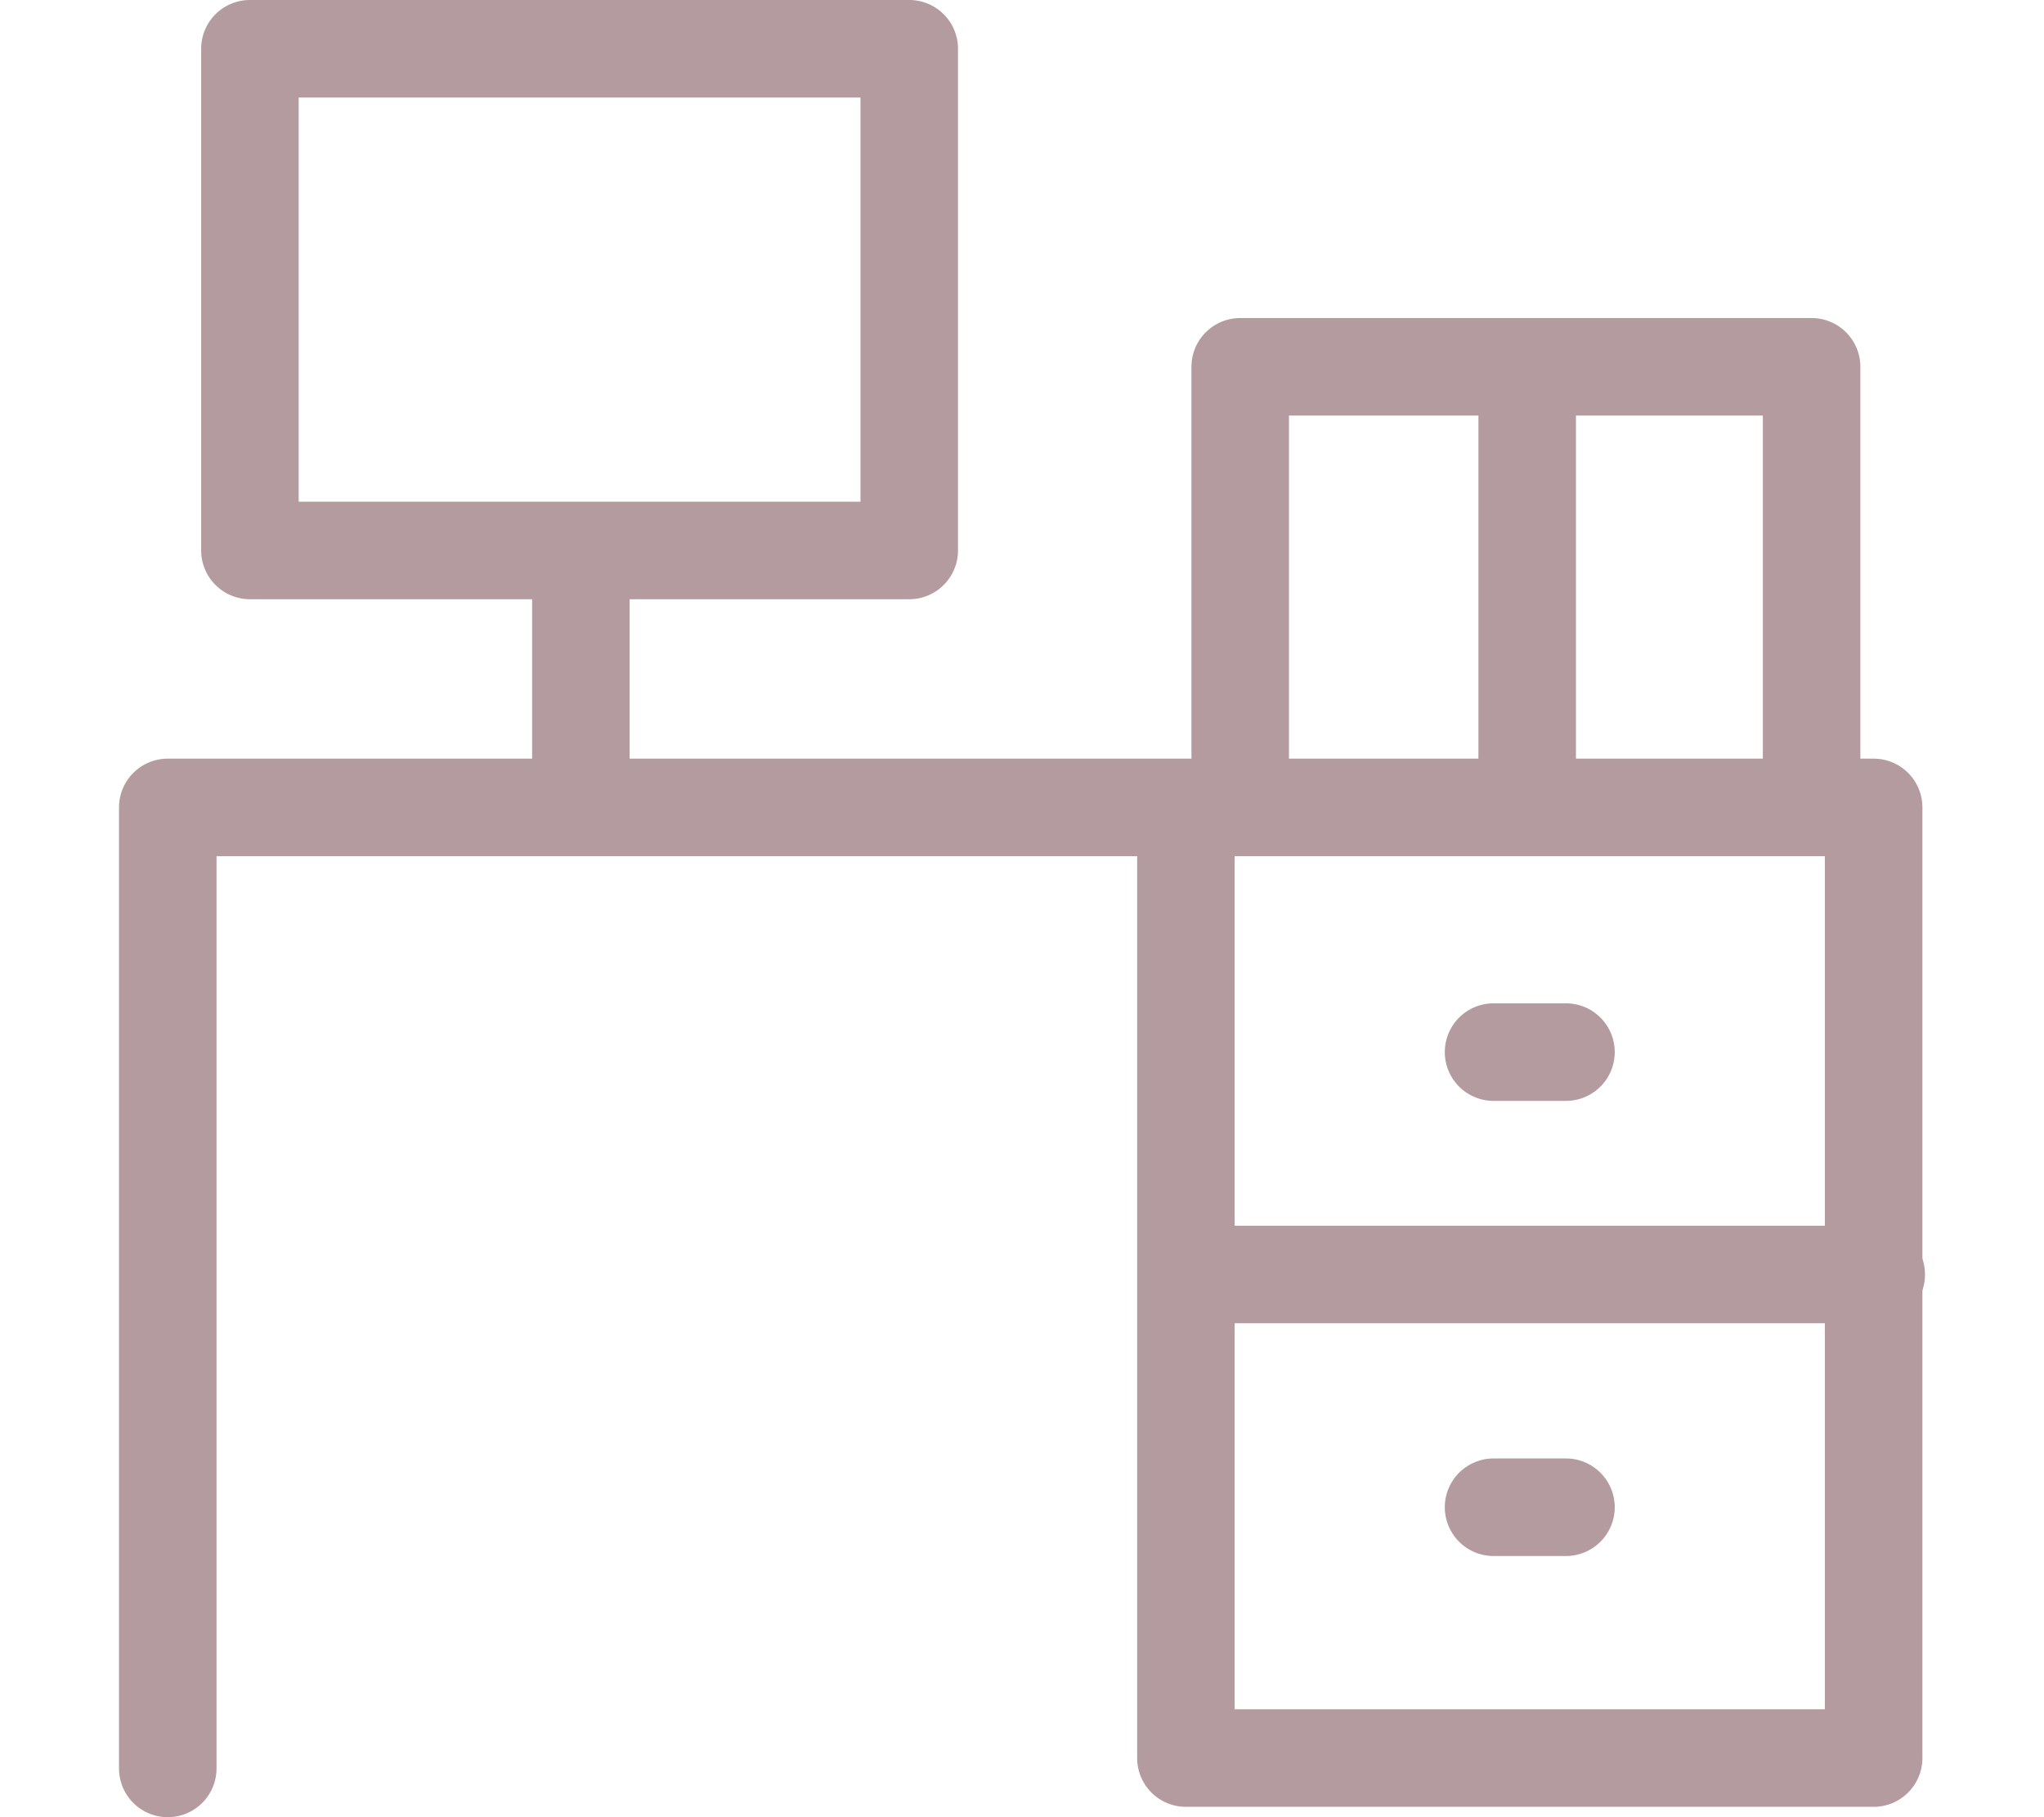
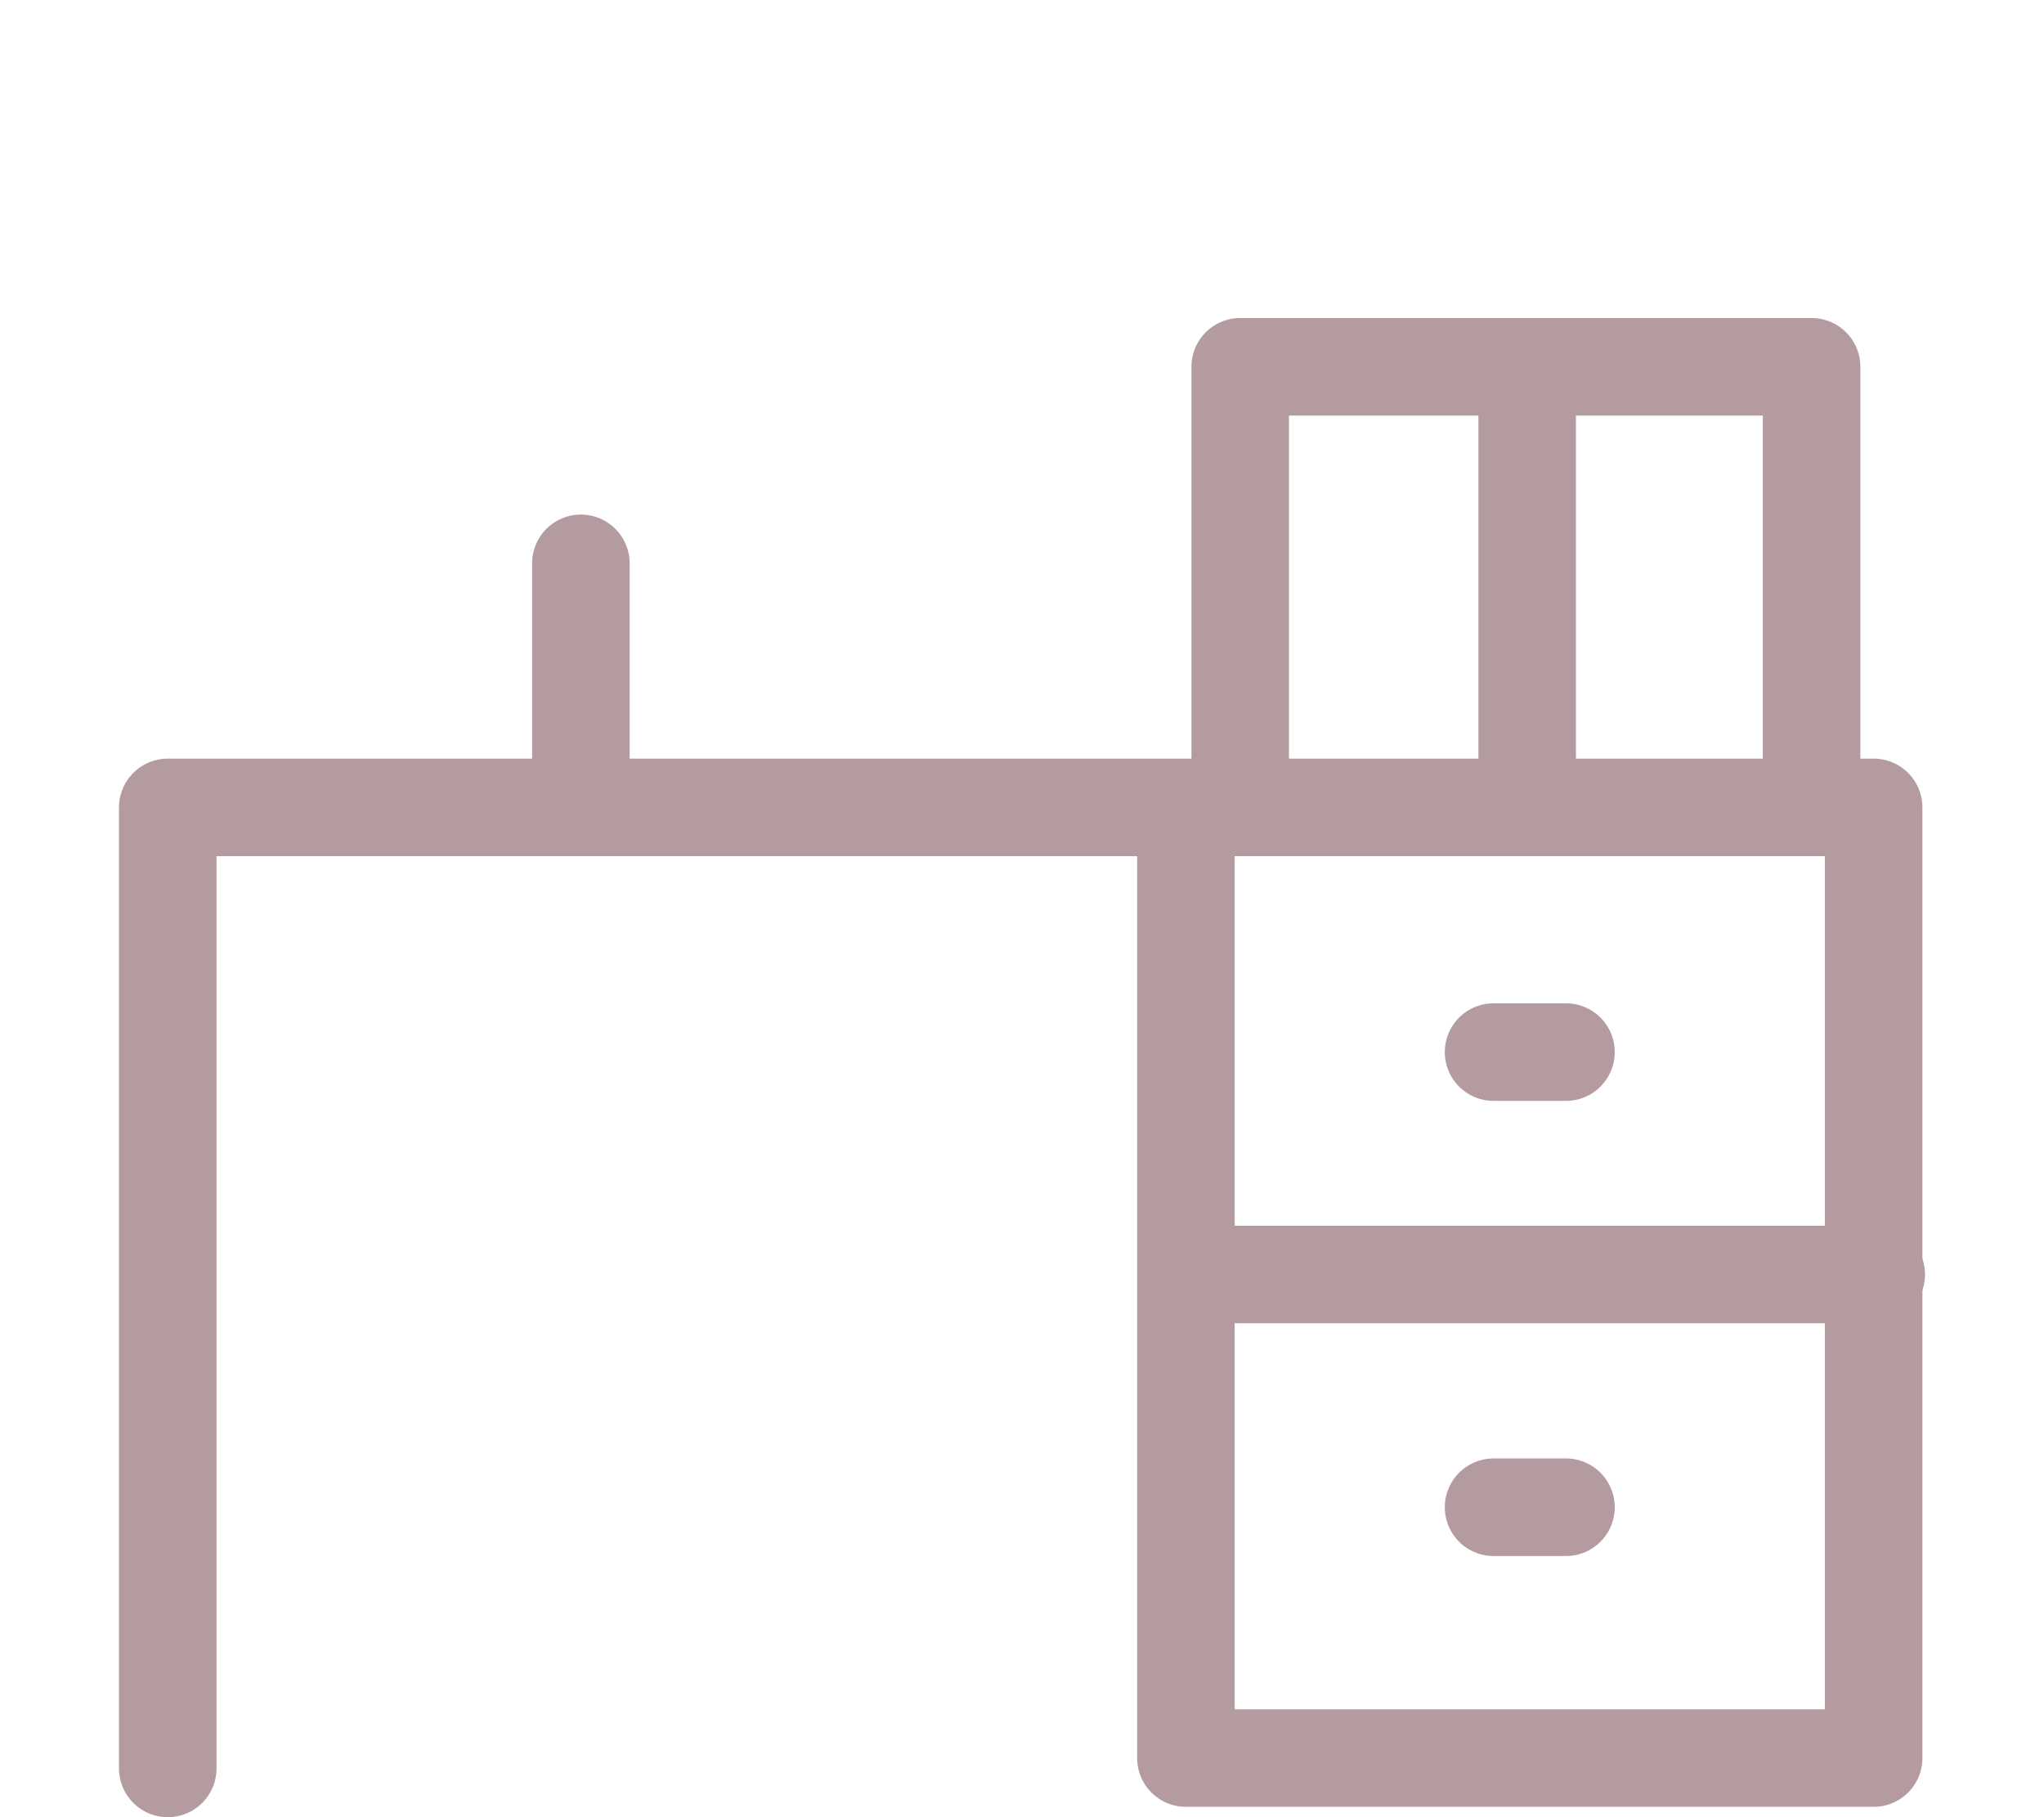
<svg xmlns="http://www.w3.org/2000/svg" id="レイヤー_1" data-name="レイヤー 1" viewBox="0 0 90 80">
  <g>
    <path d="M7.387,80a2.147,2.147,0,0,1-2.147-2.147V35.546A2.147,2.147,0,0,1,7.387,33.399H82.499a2.147,2.147,0,0,1,2.147,2.147V77.397a2.147,2.147,0,0,1-2.147,2.147H52.217a2.147,2.147,0,0,1-2.147-2.147V37.693H9.534V77.853A2.147,2.147,0,0,1,7.387,80ZM54.364,75.25H80.352V37.693H54.364Z" style="fill: #b49b9f" />
    <path d="M82.613,58.256H53.241a2.147,2.147,0,1,1,0-4.294H82.613a2.147,2.147,0,1,1,0,4.294Z" style="fill: #b49b9f" />
    <path d="M68.952,48.465H65.764a2.147,2.147,0,1,1,0-4.294H68.952a2.147,2.147,0,1,1,0,4.294Z" style="fill: #b49b9f" />
    <path d="M68.952,68.502H65.764a2.147,2.147,0,0,1,0-4.294H68.952a2.147,2.147,0,0,1,0,4.294Z" style="fill: #b49b9f" />
    <path d="M54.608,36.967a2.147,2.147,0,0,1-2.147-2.147V16.149a2.147,2.147,0,0,1,2.147-2.147H79.767a2.147,2.147,0,0,1,2.147,2.147V34.137a2.147,2.147,0,0,1-4.294,0V18.296H56.755V34.82A2.147,2.147,0,0,1,54.608,36.967Z" style="fill: #b49b9f" />
    <path d="M67.244,37.422a2.147,2.147,0,0,1-2.147-2.147v-18.215a2.147,2.147,0,0,1,4.294,0v18.215A2.147,2.147,0,0,1,67.244,37.422Z" style="fill: #b49b9f" />
-     <path d="M40.035,26.38H11.005a2.147,2.147,0,0,1-2.147-2.147V2.147A2.147,2.147,0,0,1,11.005,0H40.035a2.147,2.147,0,0,1,2.147,2.147V24.233A2.147,2.147,0,0,1,40.035,26.38ZM13.152,22.086H37.888V4.294H13.152Z" style="fill: #b49b9f" />
    <path d="M25.577,36.854a2.147,2.147,0,0,1-2.147-2.147V24.801a2.147,2.147,0,0,1,4.294,0v9.905A2.147,2.147,0,0,1,25.577,36.854Z" style="fill: #b49b9f" />
  </g>
</svg>